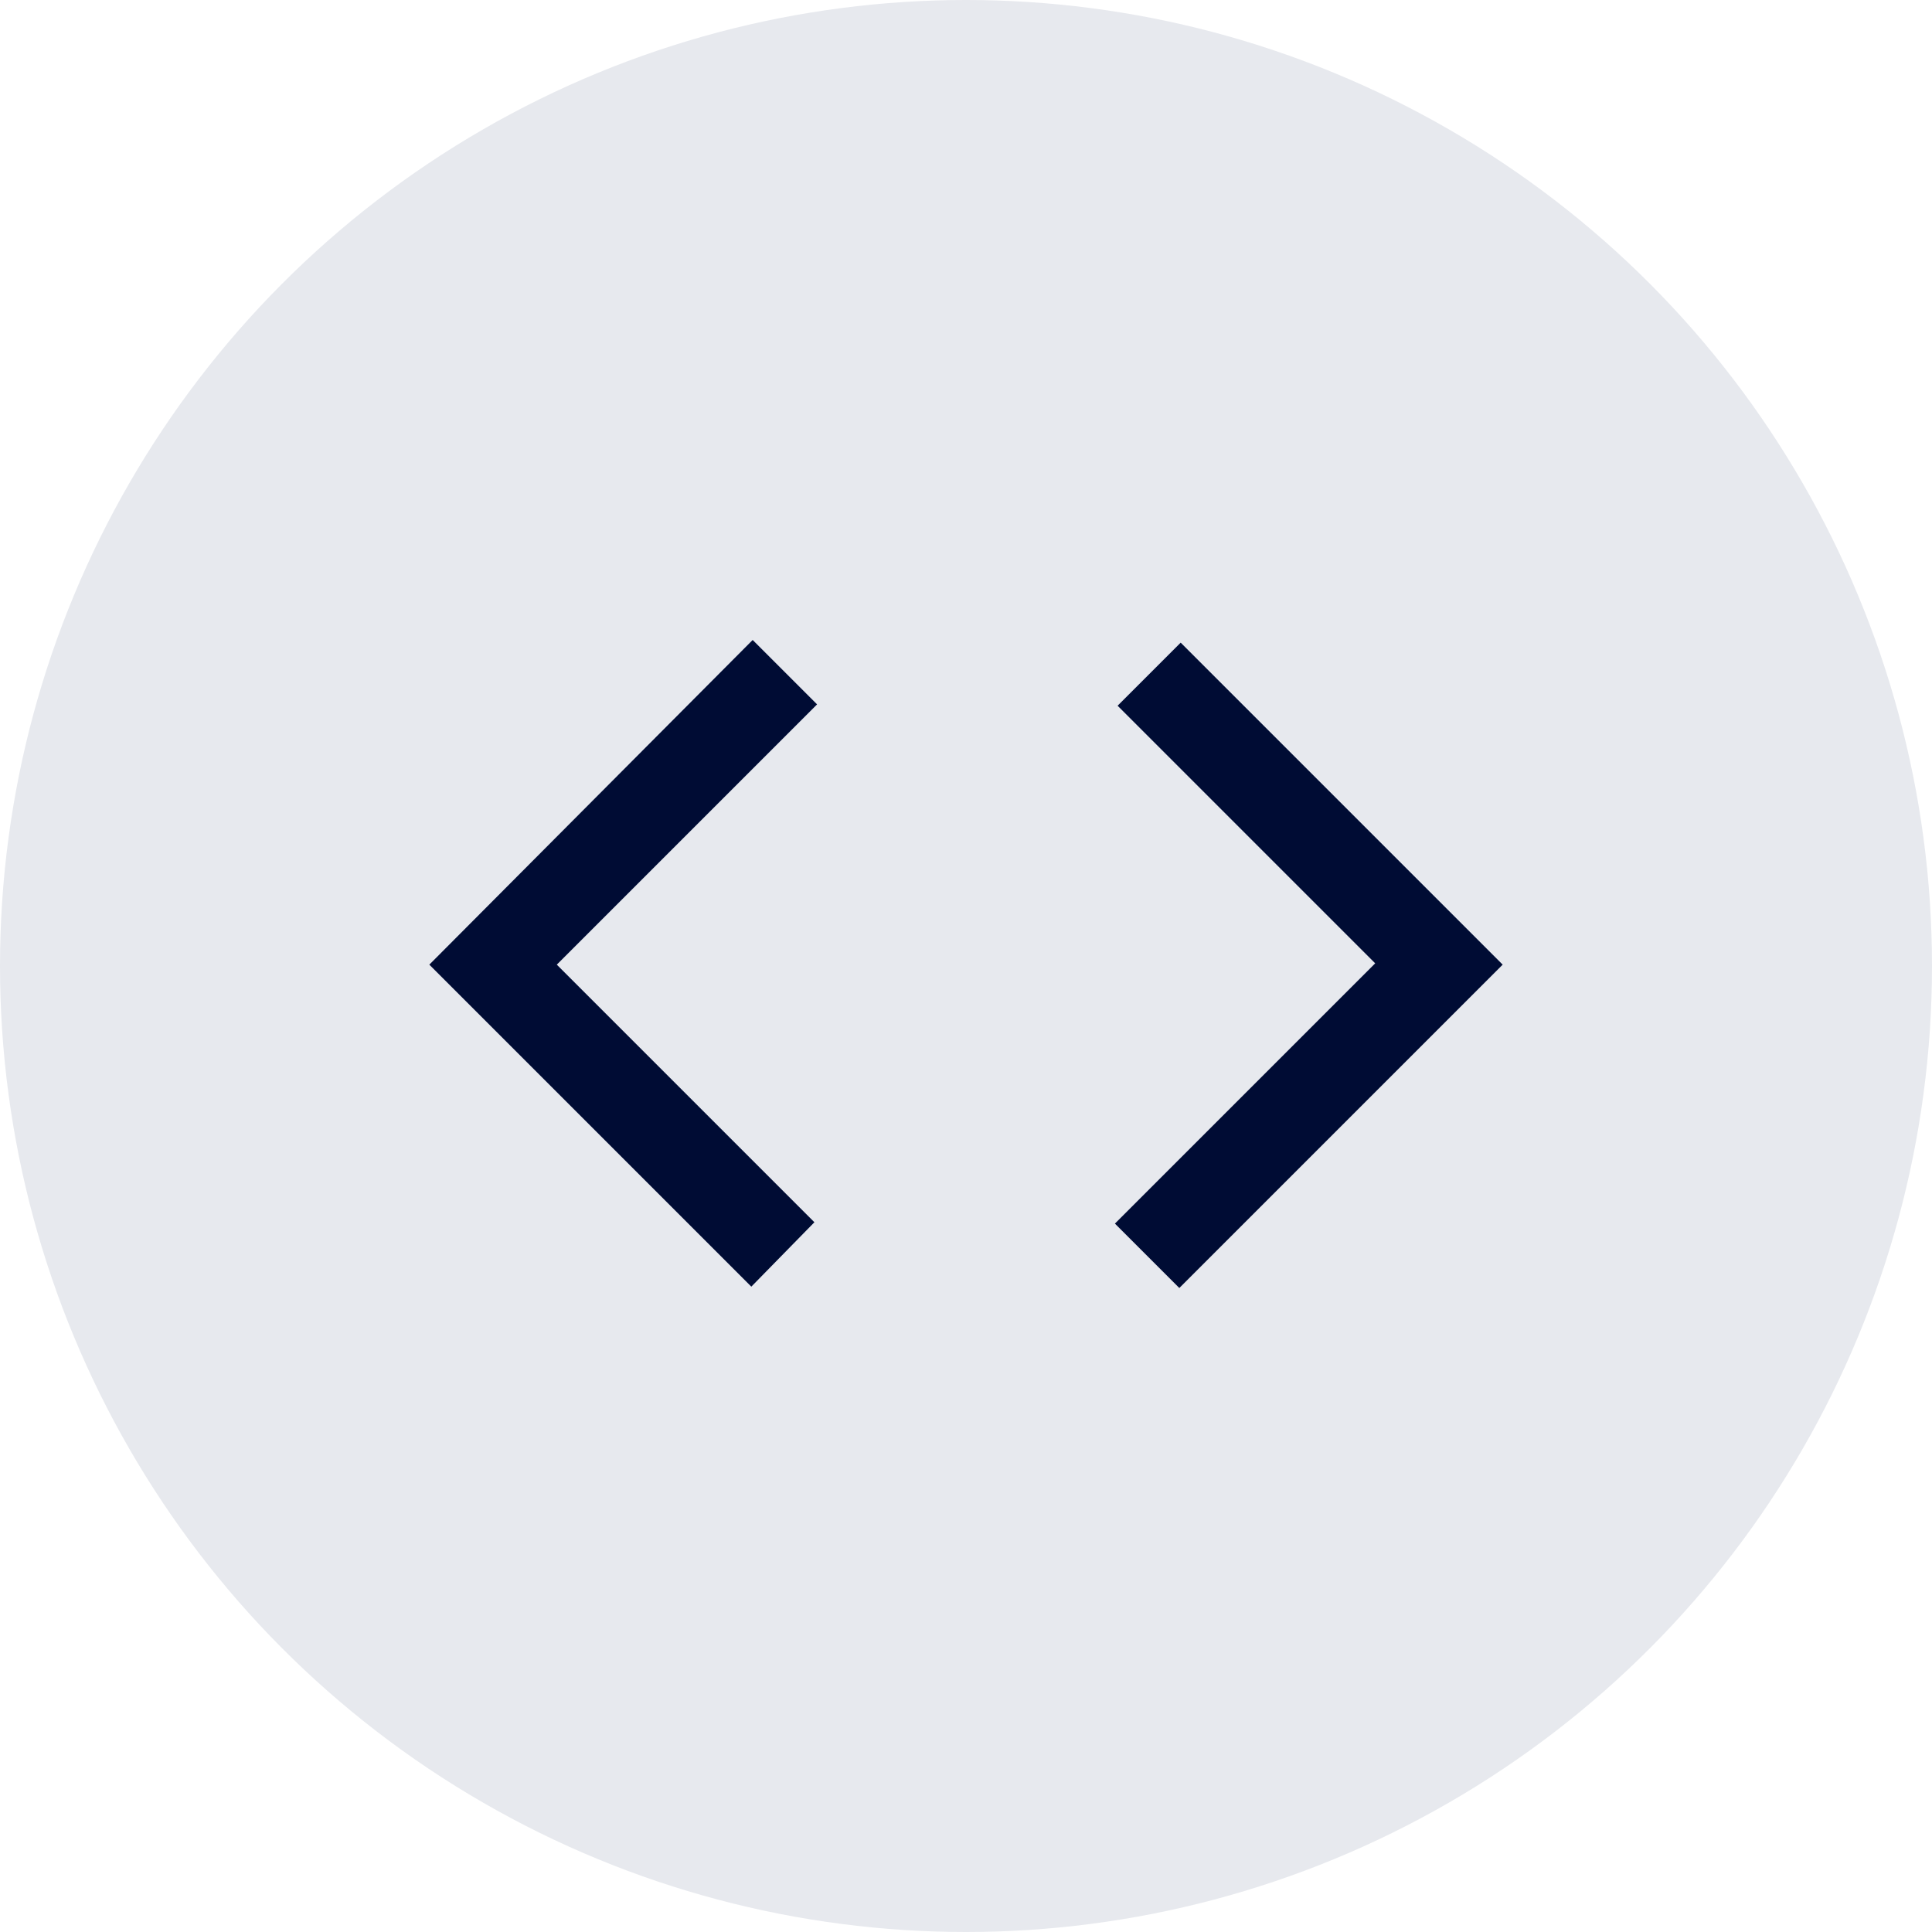
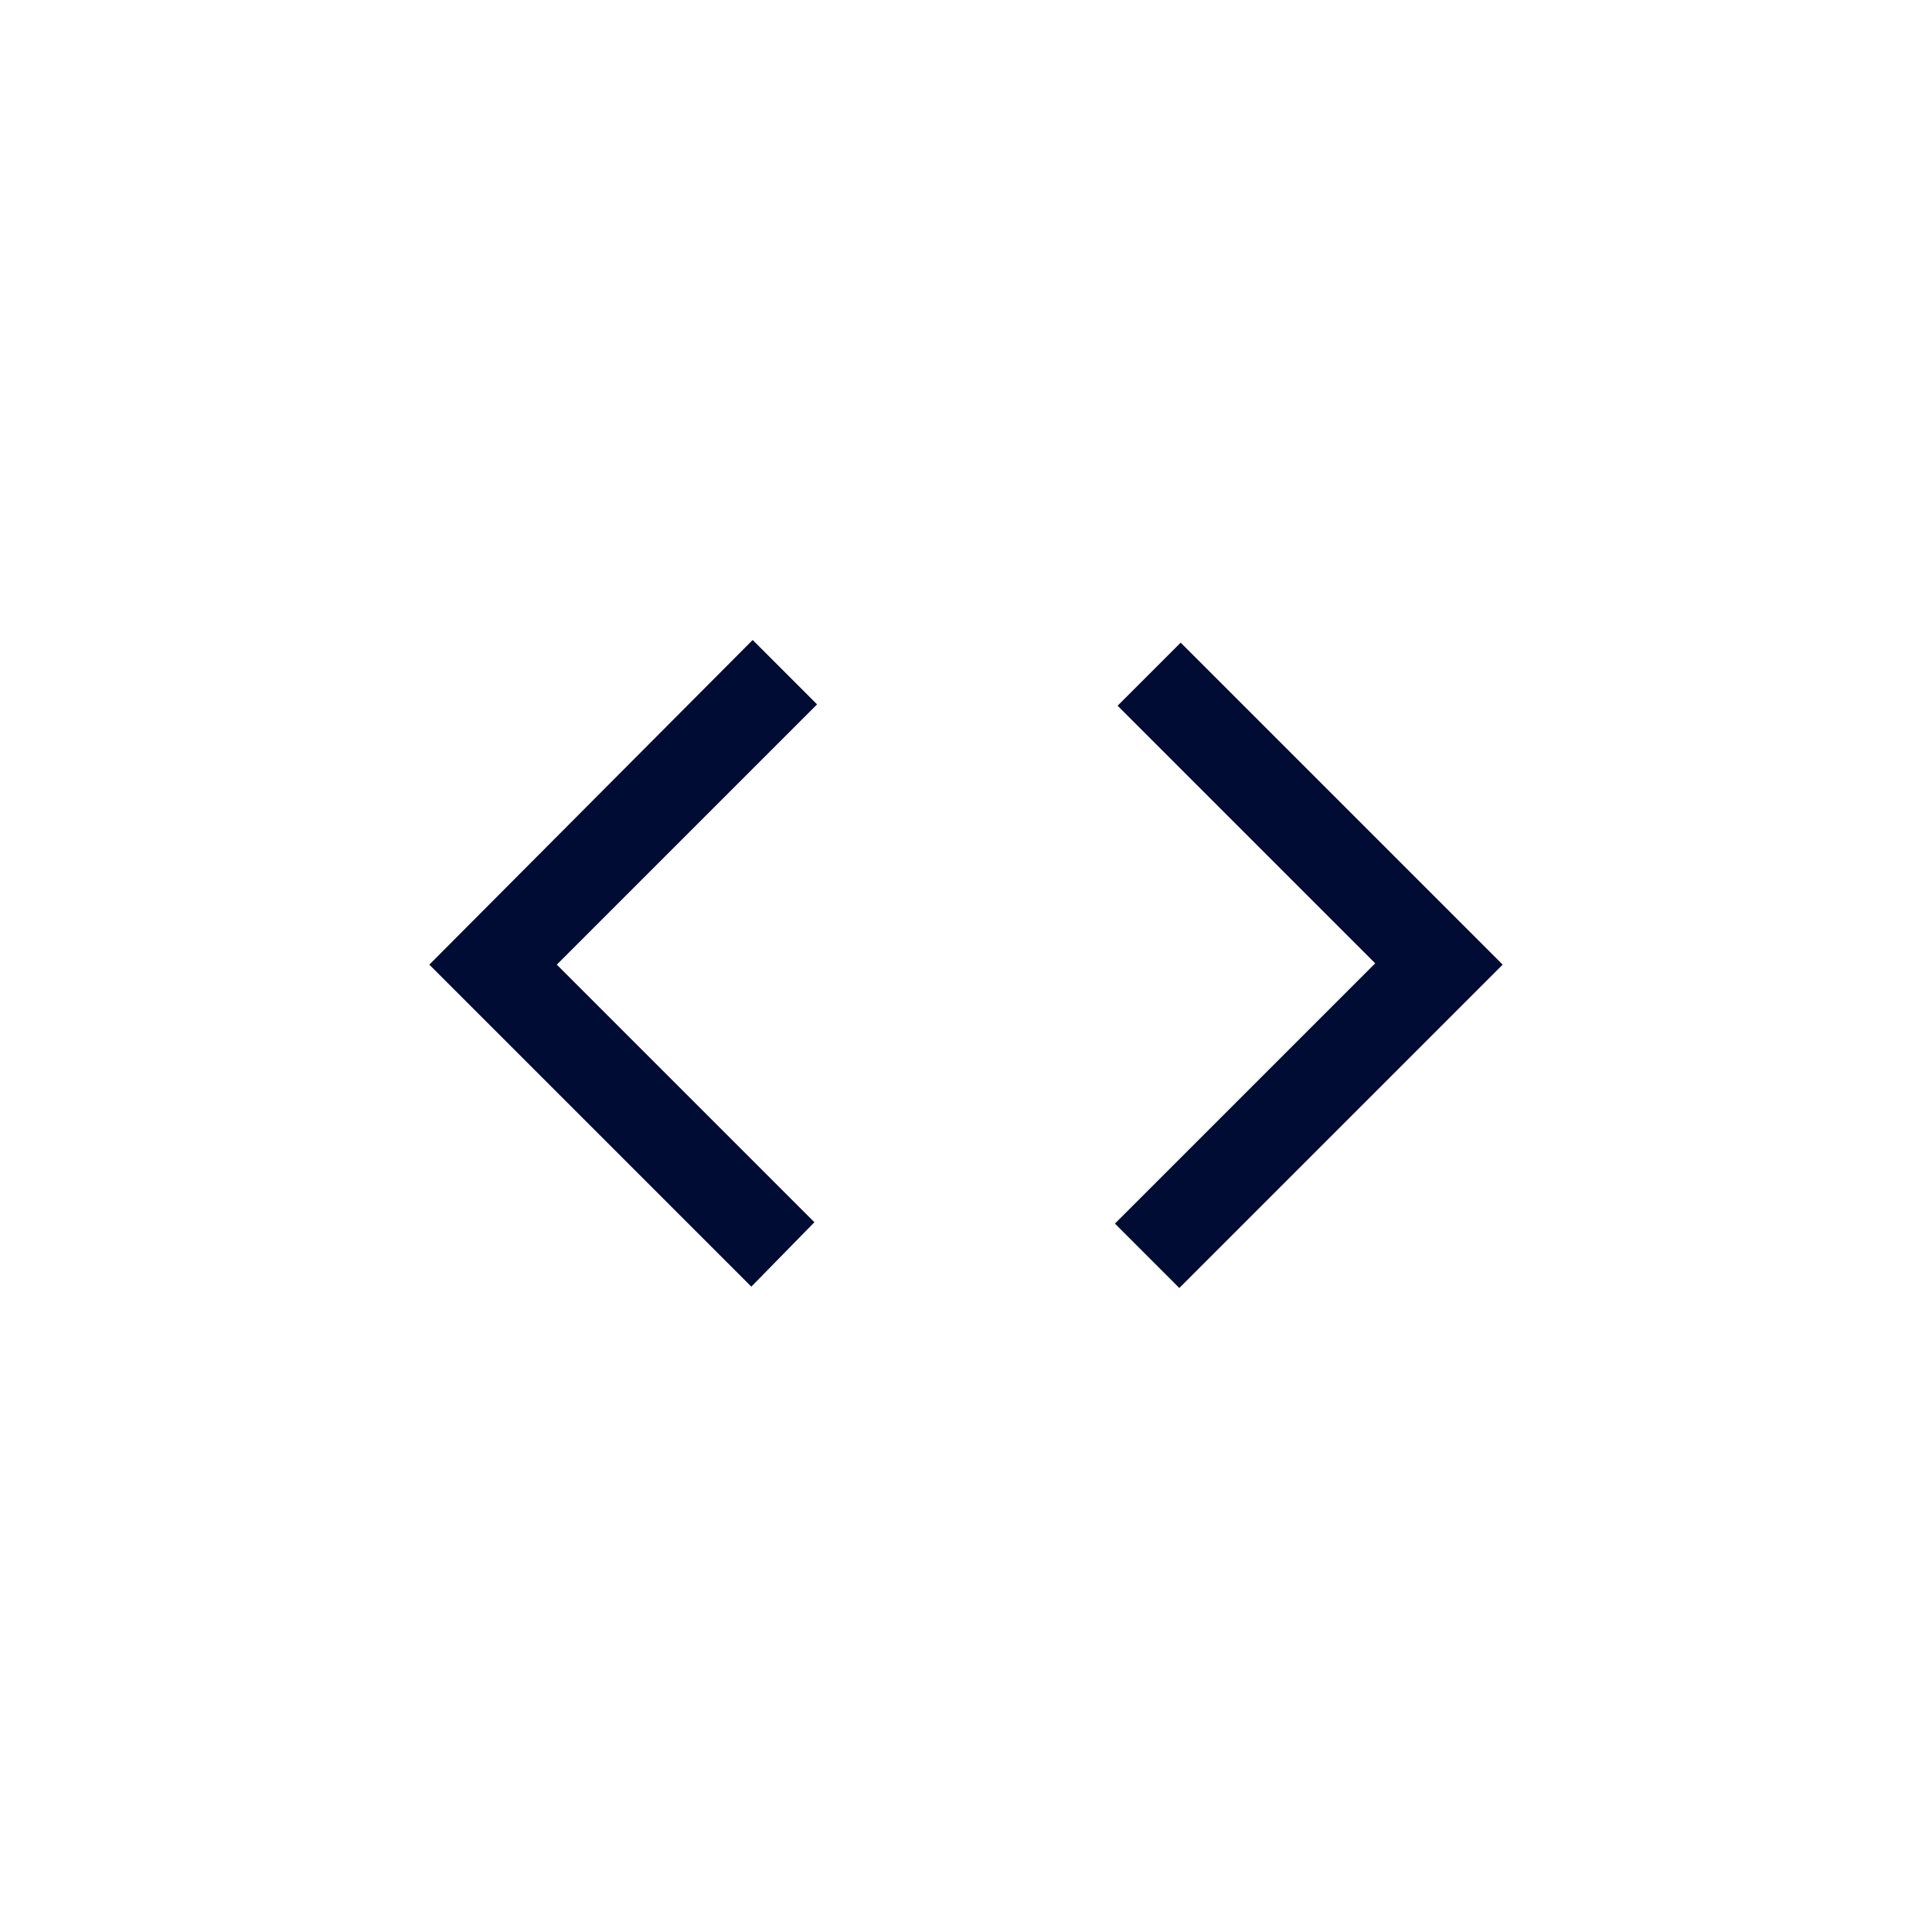
<svg xmlns="http://www.w3.org/2000/svg" width="60" height="60" viewBox="0 0 60 60" fill="none">
-   <circle cx="30" cy="30" r="30" fill="#E7E9EE" />
  <path d="M36.625 40L34.625 38L42.708 29.917L34.708 21.917L36.667 19.958L46.667 29.958L36.625 40ZM23.333 39.958L13.333 29.958L23.375 19.875L25.375 21.875L17.292 29.958L25.292 37.958L23.333 39.958Z" fill="#000C34" />
</svg>